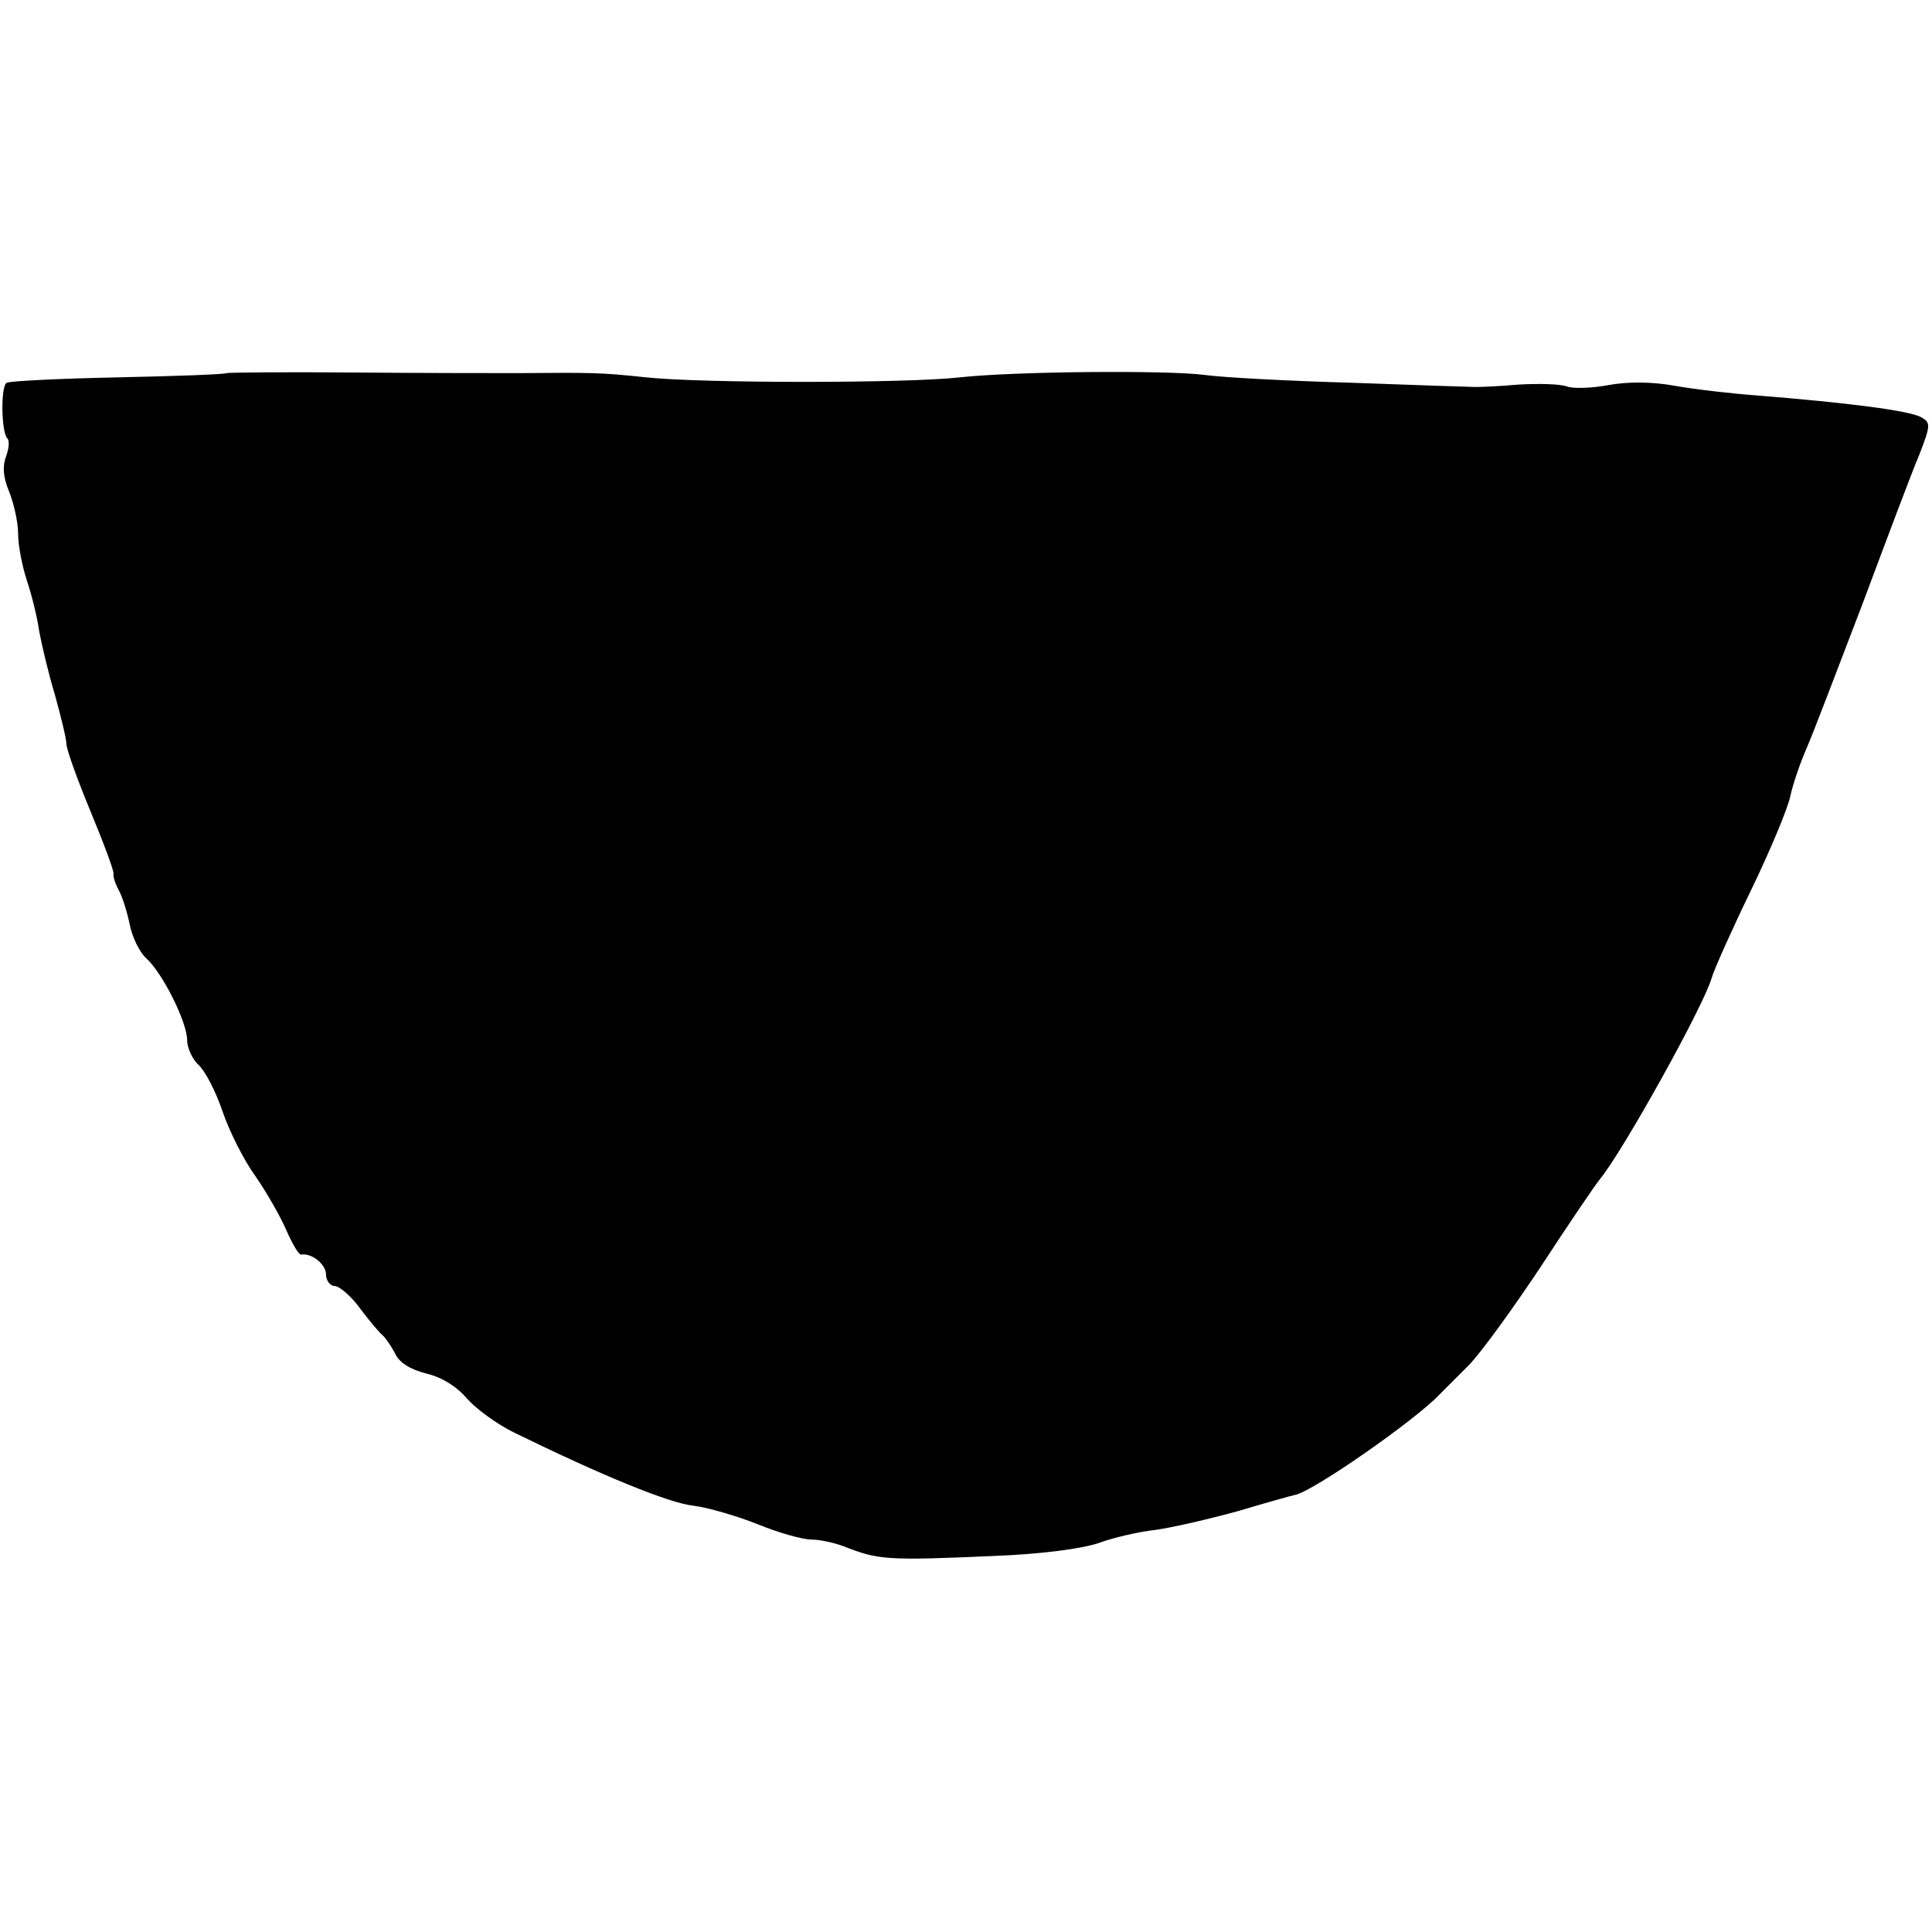
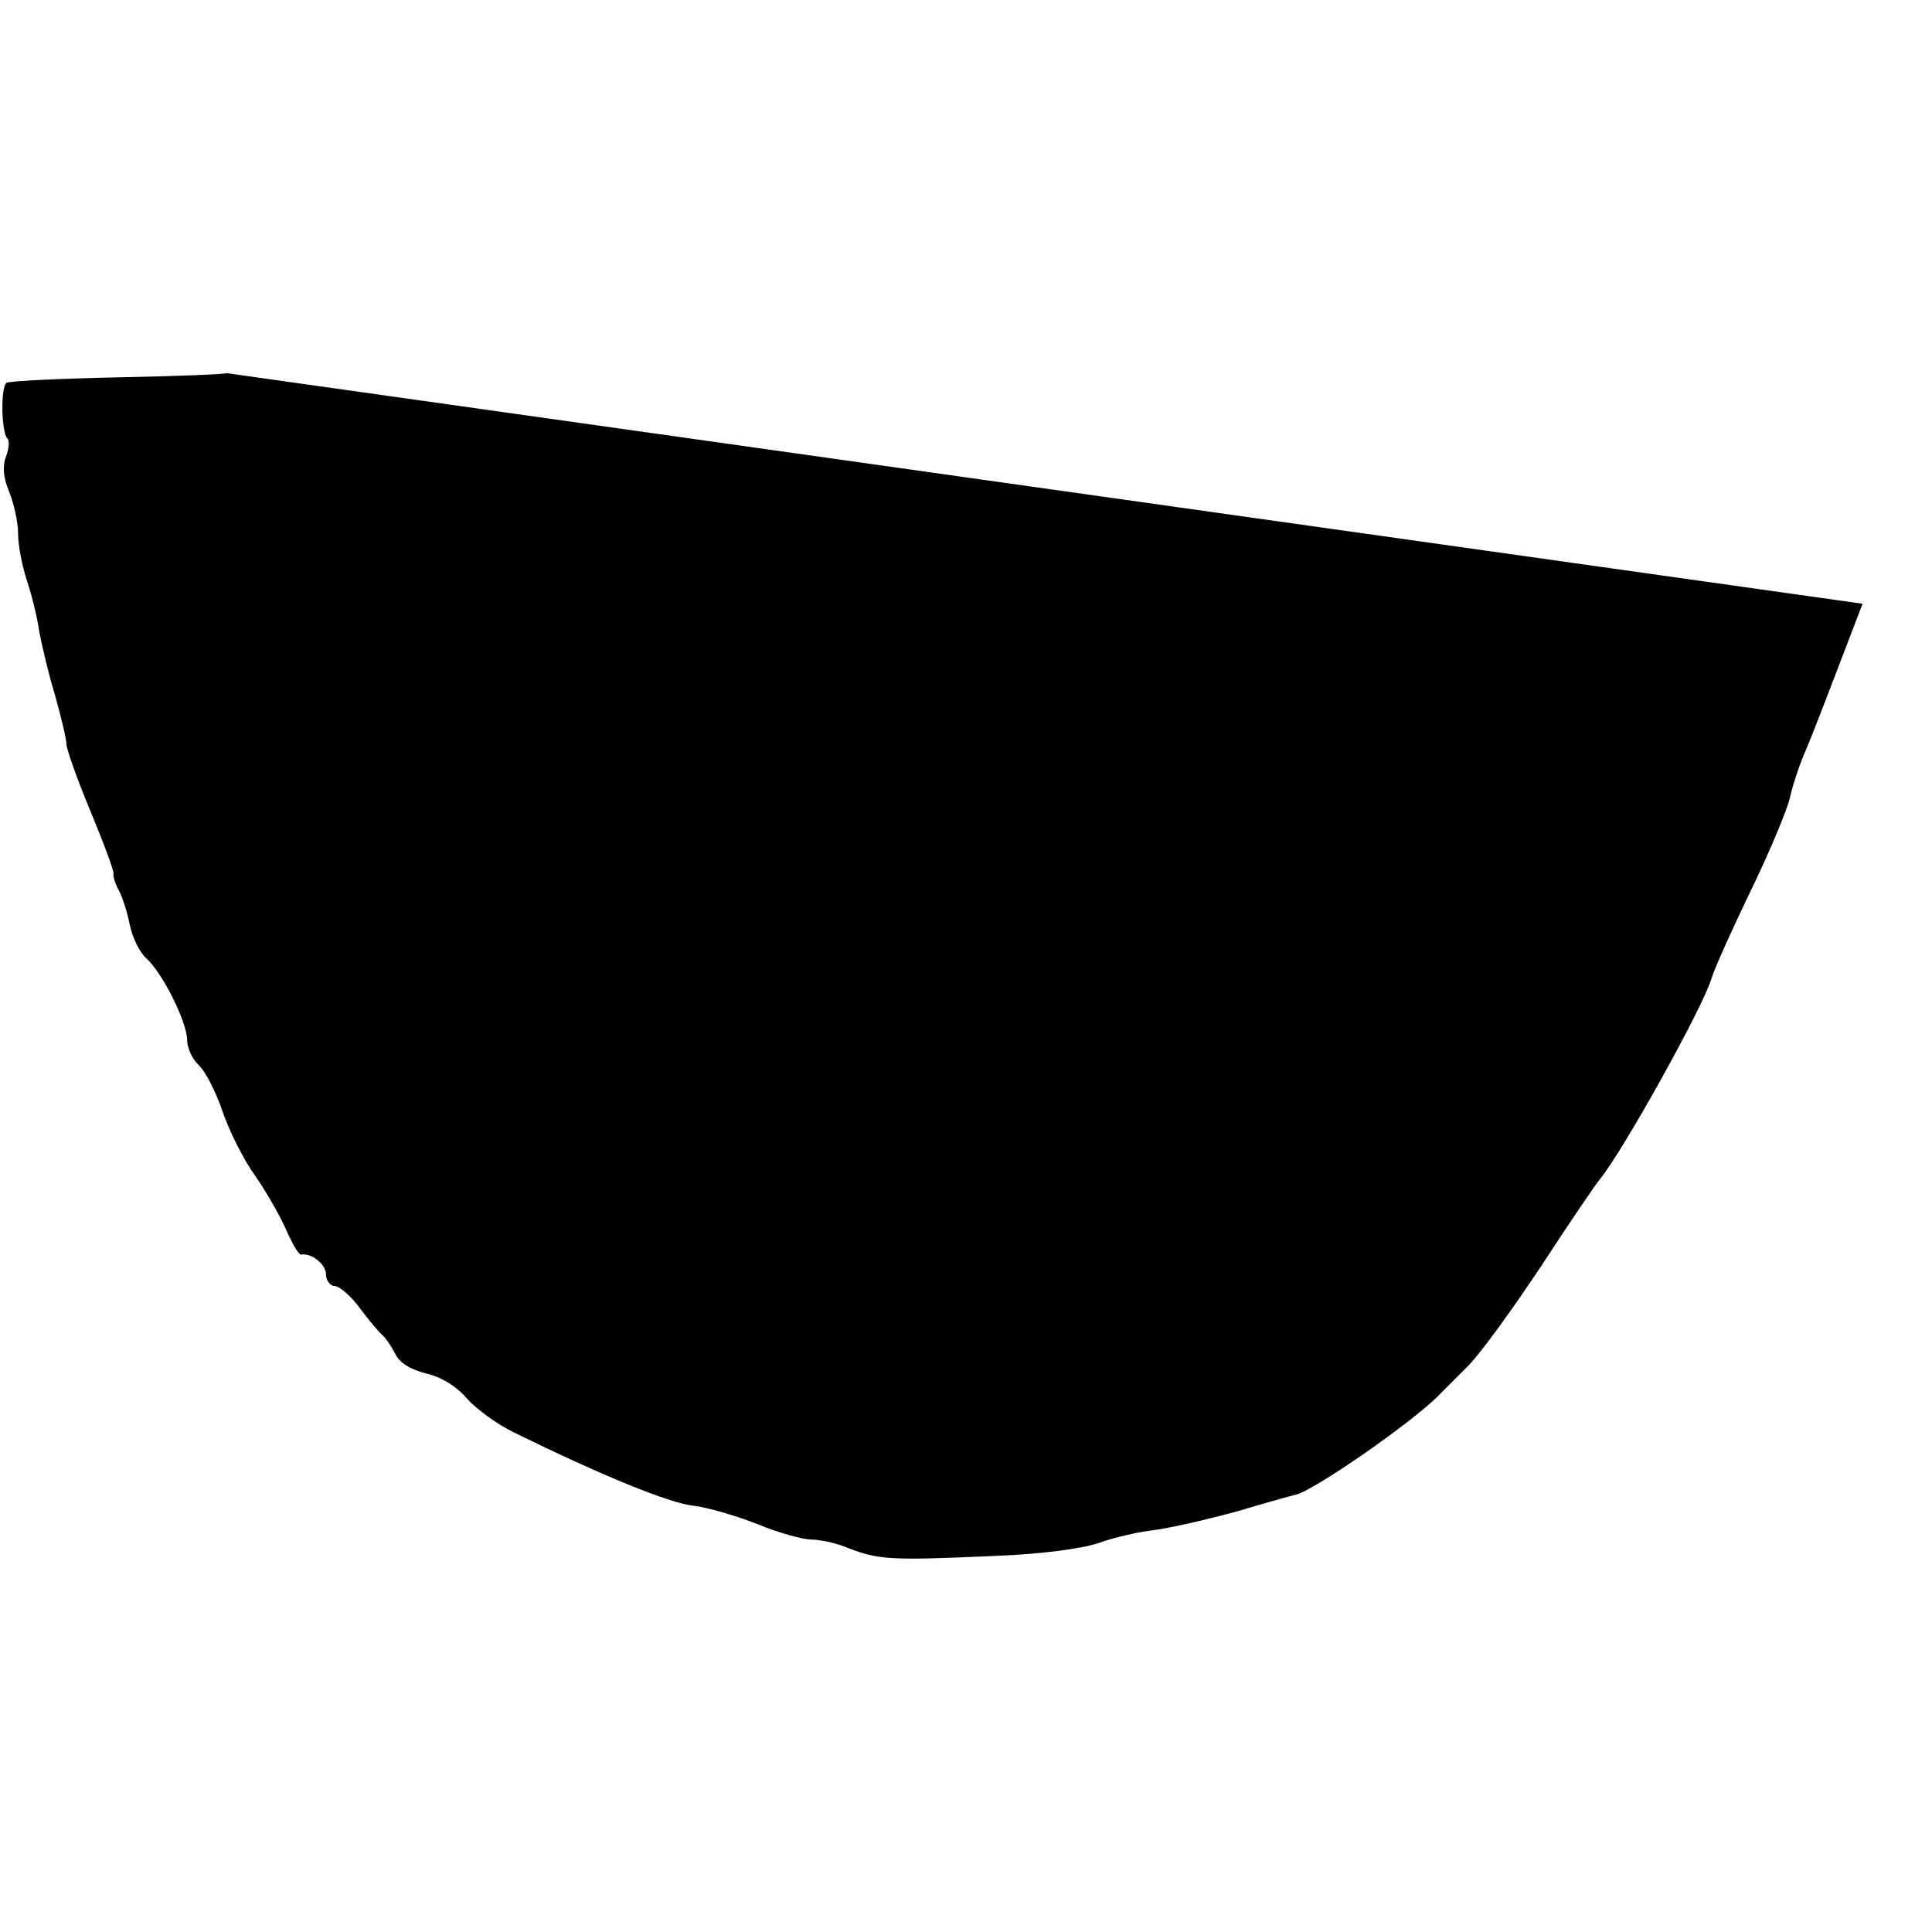
<svg xmlns="http://www.w3.org/2000/svg" version="1.0" width="426.667" height="426.667" viewBox="0 0 320 320">
-   <path d="M37.5 61.8c-.2.2-8.2.5-17.9.7-9.6.2-17.9.6-18.5.9-1 .6-.9 8.1.1 9.2.4.3.3 1.7-.2 3-.6 1.6-.5 3.4.5 5.8.8 2 1.5 5.1 1.5 7 0 2 .7 5.5 1.5 7.9.8 2.4 1.7 6.1 2 8.3.4 2.1 1.5 6.9 2.6 10.5 1 3.6 1.9 7.3 1.9 8.1 0 .9 1.8 5.9 4 11.2 2.2 5.3 3.9 9.9 3.8 10.3-.1.5.3 1.7.9 2.8.6 1.1 1.4 3.7 1.8 5.7.4 2 1.6 4.5 2.7 5.5 2.7 2.4 6.8 10.6 6.8 13.6 0 1.3.9 3.2 1.9 4.1 1.1 1 2.9 4.5 4 7.8 1.1 3.2 3.5 8 5.4 10.6 1.8 2.6 4.1 6.6 5.1 8.9 1 2.3 2.1 4.2 2.5 4.1 1.7-.3 4.1 1.6 4.1 3.3 0 1 .7 1.9 1.4 1.9.8 0 2.8 1.7 4.3 3.8 1.5 2 3.2 4 3.6 4.3.5.4 1.4 1.7 2.1 3 .7 1.6 2.5 2.7 5.2 3.4 2.6.6 5.1 2.2 6.7 4.1 1.5 1.7 5 4.3 7.9 5.7 14.5 7.1 25.7 11.7 29.7 12.1 2.4.3 7.2 1.7 10.7 3.1 3.4 1.4 7.4 2.5 8.8 2.5 1.3 0 3.7.5 5.3 1.1 5.8 2.3 7.2 2.4 25.3 1.6 7.6-.3 14.2-1.2 16.9-2.1 2.4-.9 6.7-1.9 9.5-2.2 2.8-.4 8.9-1.8 13.6-3.1 4.7-1.4 9-2.6 9.5-2.7 2.9-.5 20.1-12.5 24-16.7l4.7-4.7c2-2 7.5-9.6 12.2-16.7 4.7-7.2 9-13.5 9.6-14.2 3.8-4.6 17.2-28.7 18.5-33.3.4-1.4 3.3-7.9 6.5-14.5s6.1-13.6 6.5-15.5c.4-1.9 1.6-5.5 2.7-8s5.2-13.3 9.3-24c4-10.7 8.2-21.9 9.4-24.7 1.9-4.9 1.9-5.3.3-6.2-2-1.1-12.2-2.4-27.2-3.6-4.1-.3-10.2-1-13.6-1.6-3.8-.7-7.9-.7-11.1-.1-2.7.5-5.8.6-6.8.2-1.1-.4-4.6-.5-8-.3-3.3.3-6.4.4-7 .4-.5 0-9.8-.3-20.5-.7-10.7-.3-21.7-.9-24.5-1.3-6-.8-31.4-.6-40.5.4-8.7 1-42.7 1-52 0-7.5-.8-8.8-.8-21-.7-3.6 0-15.9 0-27.3-.1-11.5-.1-21 0-21.2.1z" />
+   <path d="M37.5 61.8c-.2.2-8.2.5-17.9.7-9.6.2-17.9.6-18.5.9-1 .6-.9 8.1.1 9.2.4.3.3 1.7-.2 3-.6 1.6-.5 3.4.5 5.8.8 2 1.5 5.1 1.5 7 0 2 .7 5.5 1.5 7.9.8 2.4 1.7 6.1 2 8.3.4 2.1 1.5 6.9 2.6 10.5 1 3.6 1.9 7.3 1.9 8.1 0 .9 1.8 5.9 4 11.2 2.2 5.3 3.9 9.9 3.8 10.3-.1.5.3 1.7.9 2.8.6 1.1 1.4 3.7 1.8 5.7.4 2 1.6 4.5 2.7 5.5 2.7 2.4 6.8 10.6 6.8 13.6 0 1.3.9 3.2 1.9 4.1 1.1 1 2.9 4.5 4 7.8 1.1 3.2 3.5 8 5.4 10.6 1.8 2.6 4.1 6.6 5.1 8.9 1 2.3 2.1 4.2 2.5 4.1 1.7-.3 4.1 1.6 4.1 3.3 0 1 .7 1.9 1.4 1.9.8 0 2.8 1.7 4.3 3.8 1.5 2 3.2 4 3.6 4.3.5.4 1.4 1.7 2.1 3 .7 1.6 2.5 2.7 5.2 3.4 2.6.6 5.1 2.2 6.7 4.1 1.5 1.7 5 4.3 7.9 5.7 14.5 7.1 25.7 11.7 29.7 12.1 2.4.3 7.2 1.7 10.7 3.1 3.4 1.4 7.4 2.5 8.8 2.5 1.3 0 3.7.5 5.3 1.1 5.8 2.3 7.2 2.4 25.3 1.6 7.6-.3 14.2-1.2 16.9-2.1 2.4-.9 6.7-1.9 9.5-2.2 2.8-.4 8.9-1.8 13.6-3.1 4.7-1.4 9-2.6 9.5-2.7 2.9-.5 20.1-12.5 24-16.7l4.7-4.7c2-2 7.5-9.6 12.2-16.7 4.7-7.2 9-13.5 9.6-14.2 3.8-4.6 17.2-28.7 18.5-33.3.4-1.4 3.3-7.9 6.5-14.5s6.1-13.6 6.5-15.5c.4-1.9 1.6-5.5 2.7-8s5.2-13.3 9.3-24z" />
</svg>